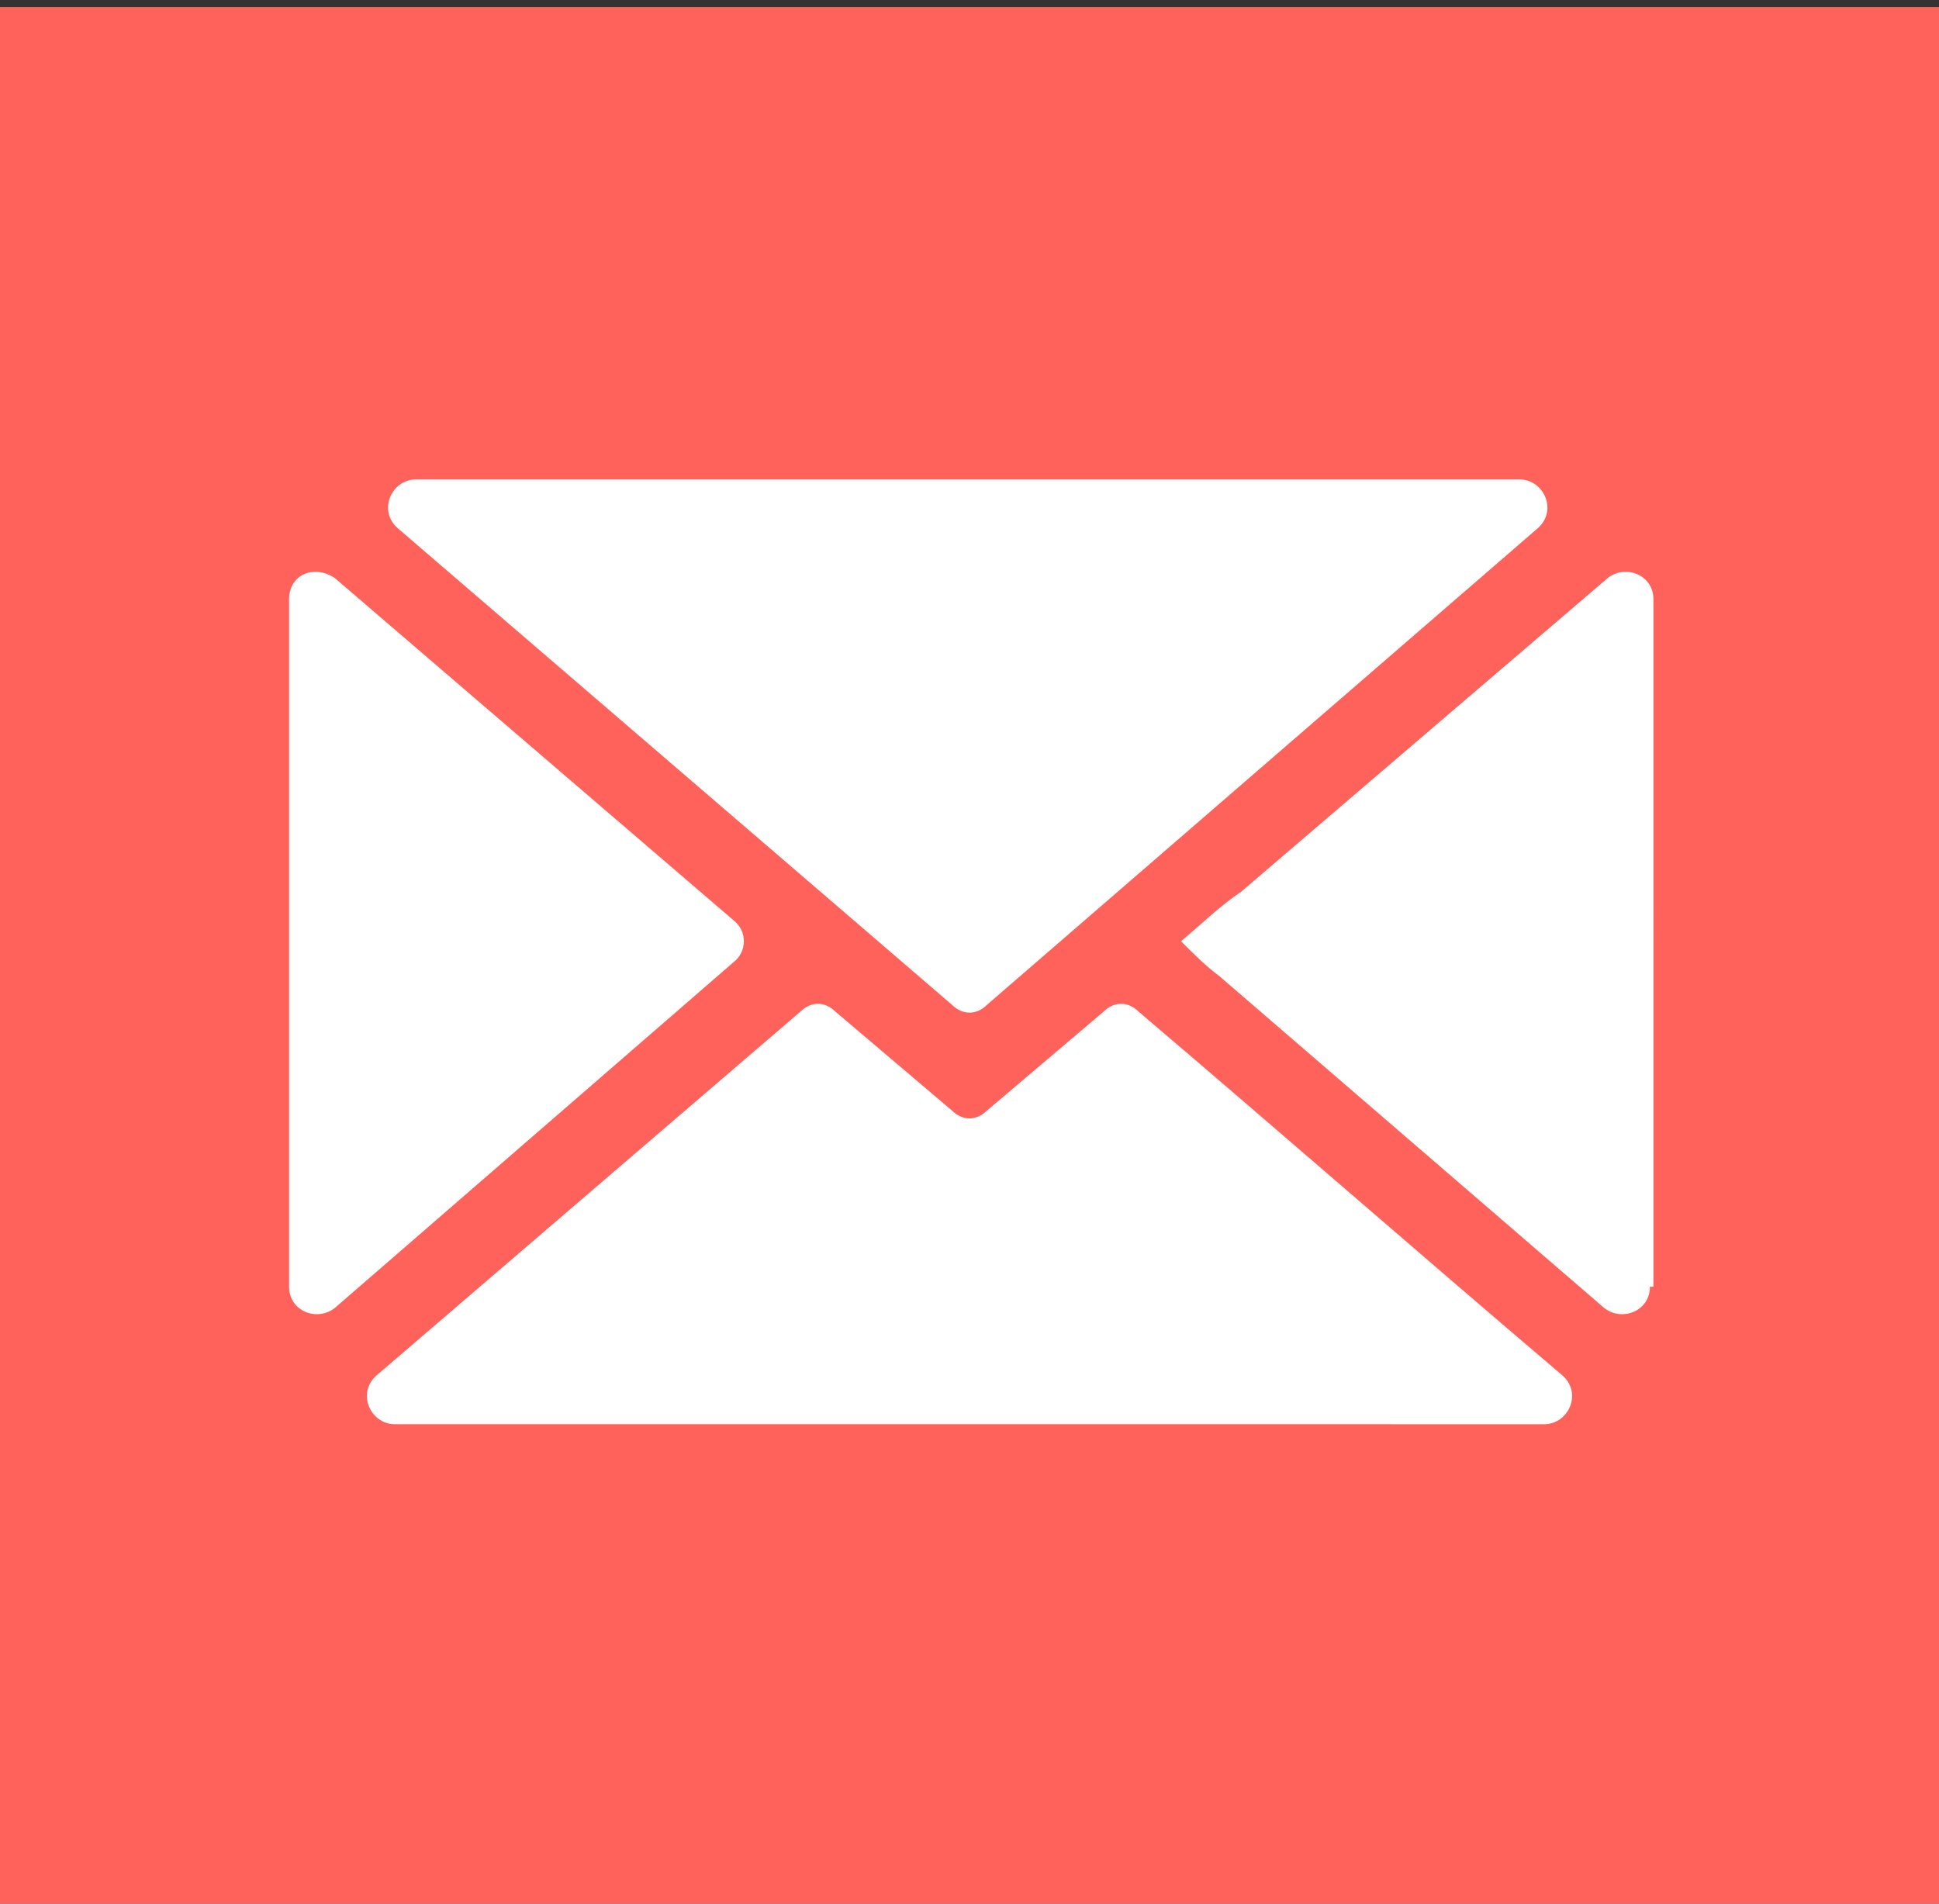
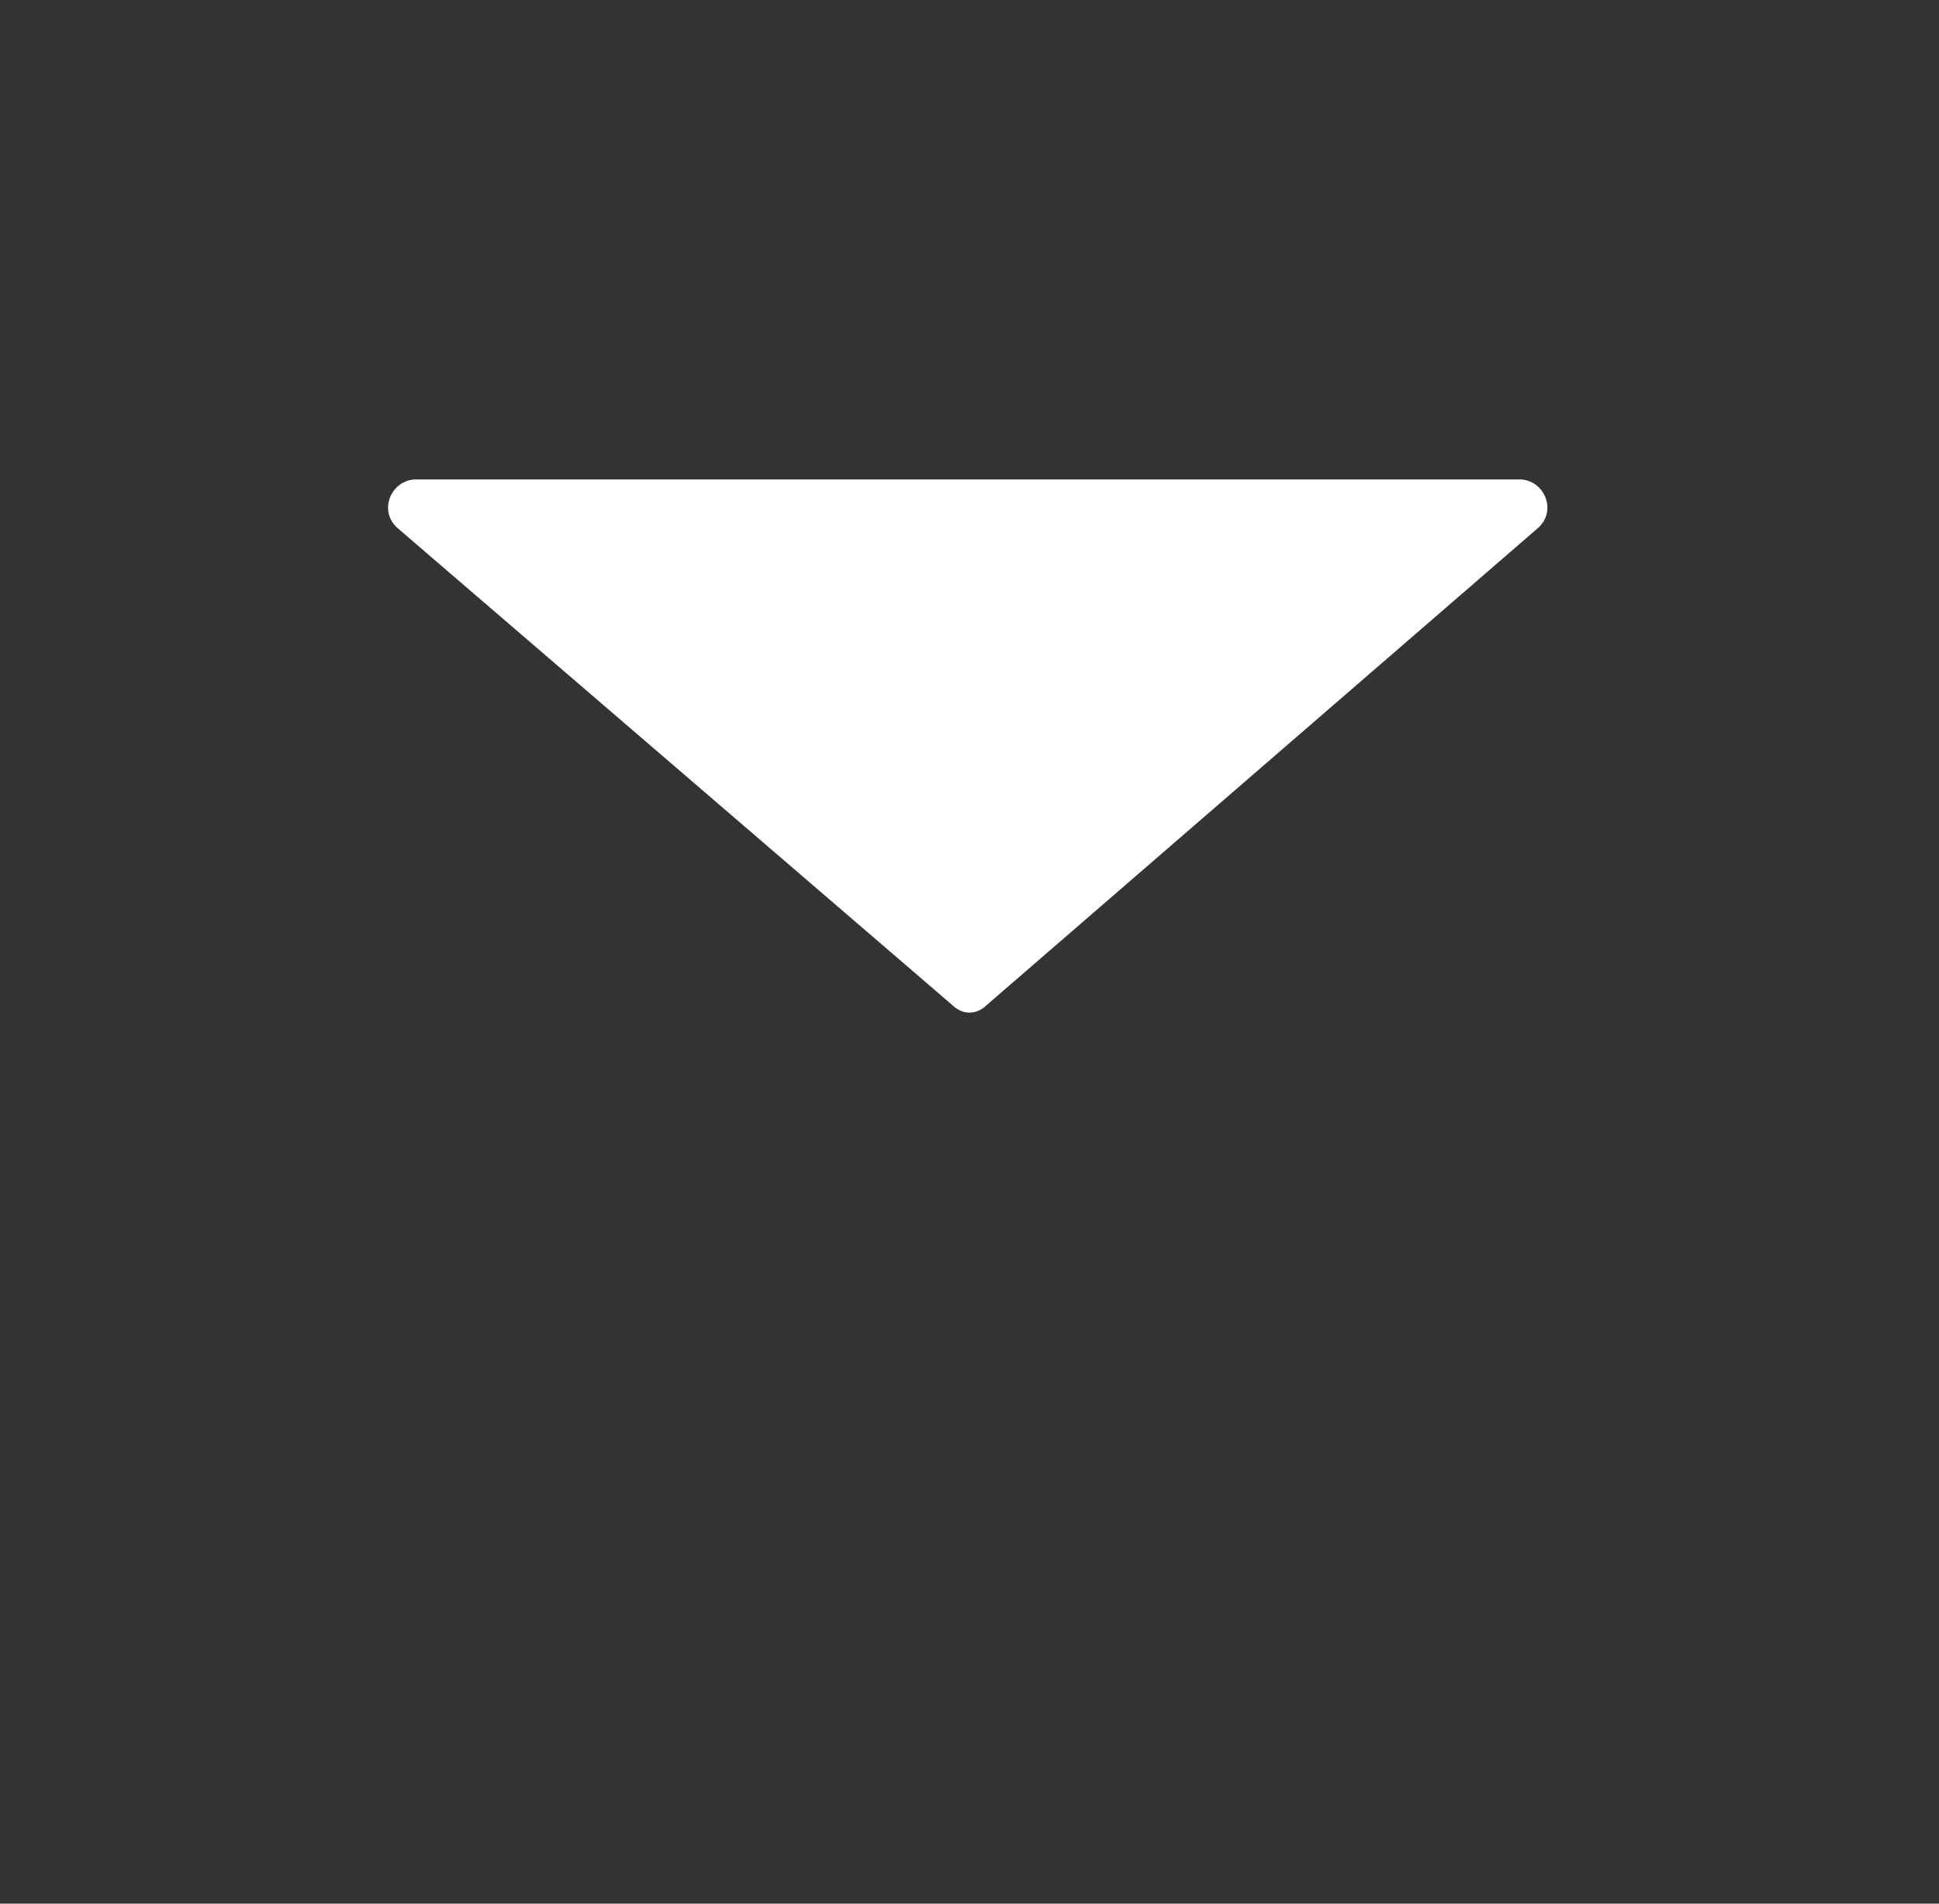
<svg xmlns="http://www.w3.org/2000/svg" version="1.1" id="Capa_1" x="0px" y="0px" viewBox="0 0 55 54" style="enable-background:new 0 0 55 54;" xml:space="preserve">
  <rect x="0" y="0" width="55" height="54" fill="#333333" stroke="none" />
  <style type="text/css">
	.st0{fill:#FF625A;}
	.st1{fill:#FFFFFF;}
</style>
-   <rect x="0" y="0.2" class="st0" width="55.1" height="53.8" />
  <g>
-     <path class="st1" d="M46.8,36.5c0,0.7-0.8,1-1.3,0.6c-3.6-3.1-7.3-6.3-10.9-9.4c-0.4-0.3-0.7-0.6-1.1-1c0.6-0.5,1.1-1,1.7-1.4   c3.5-3,6.9-5.9,10.4-8.9c0.5-0.4,1.3-0.1,1.3,0.6V36.5z" />
    <path class="st1" d="M27,28.5L11.3,15c-0.6-0.5-0.2-1.4,0.5-1.4h31.3c0.7,0,1.1,0.9,0.5,1.4L28,28.5C27.7,28.8,27.3,28.8,27,28.5z" />
-     <path class="st1" d="M23.7,28.7l3.3,2.8c0.3,0.3,0.7,0.3,1,0l3.3-2.8c0.3-0.3,0.7-0.3,1,0c4,3.4,8,6.9,12,10.3   c0.6,0.5,0.2,1.4-0.5,1.4H11.2c-0.7,0-1.1-0.9-0.5-1.4l12-10.3C23,28.4,23.4,28.4,23.7,28.7z" />
-     <path class="st1" d="M9.5,16.4l11.3,9.7c0.4,0.3,0.4,0.9,0,1.2L9.5,37.1c-0.5,0.4-1.3,0.1-1.3-0.6V17C8.2,16.3,8.9,16,9.5,16.4z" />
  </g>
</svg>